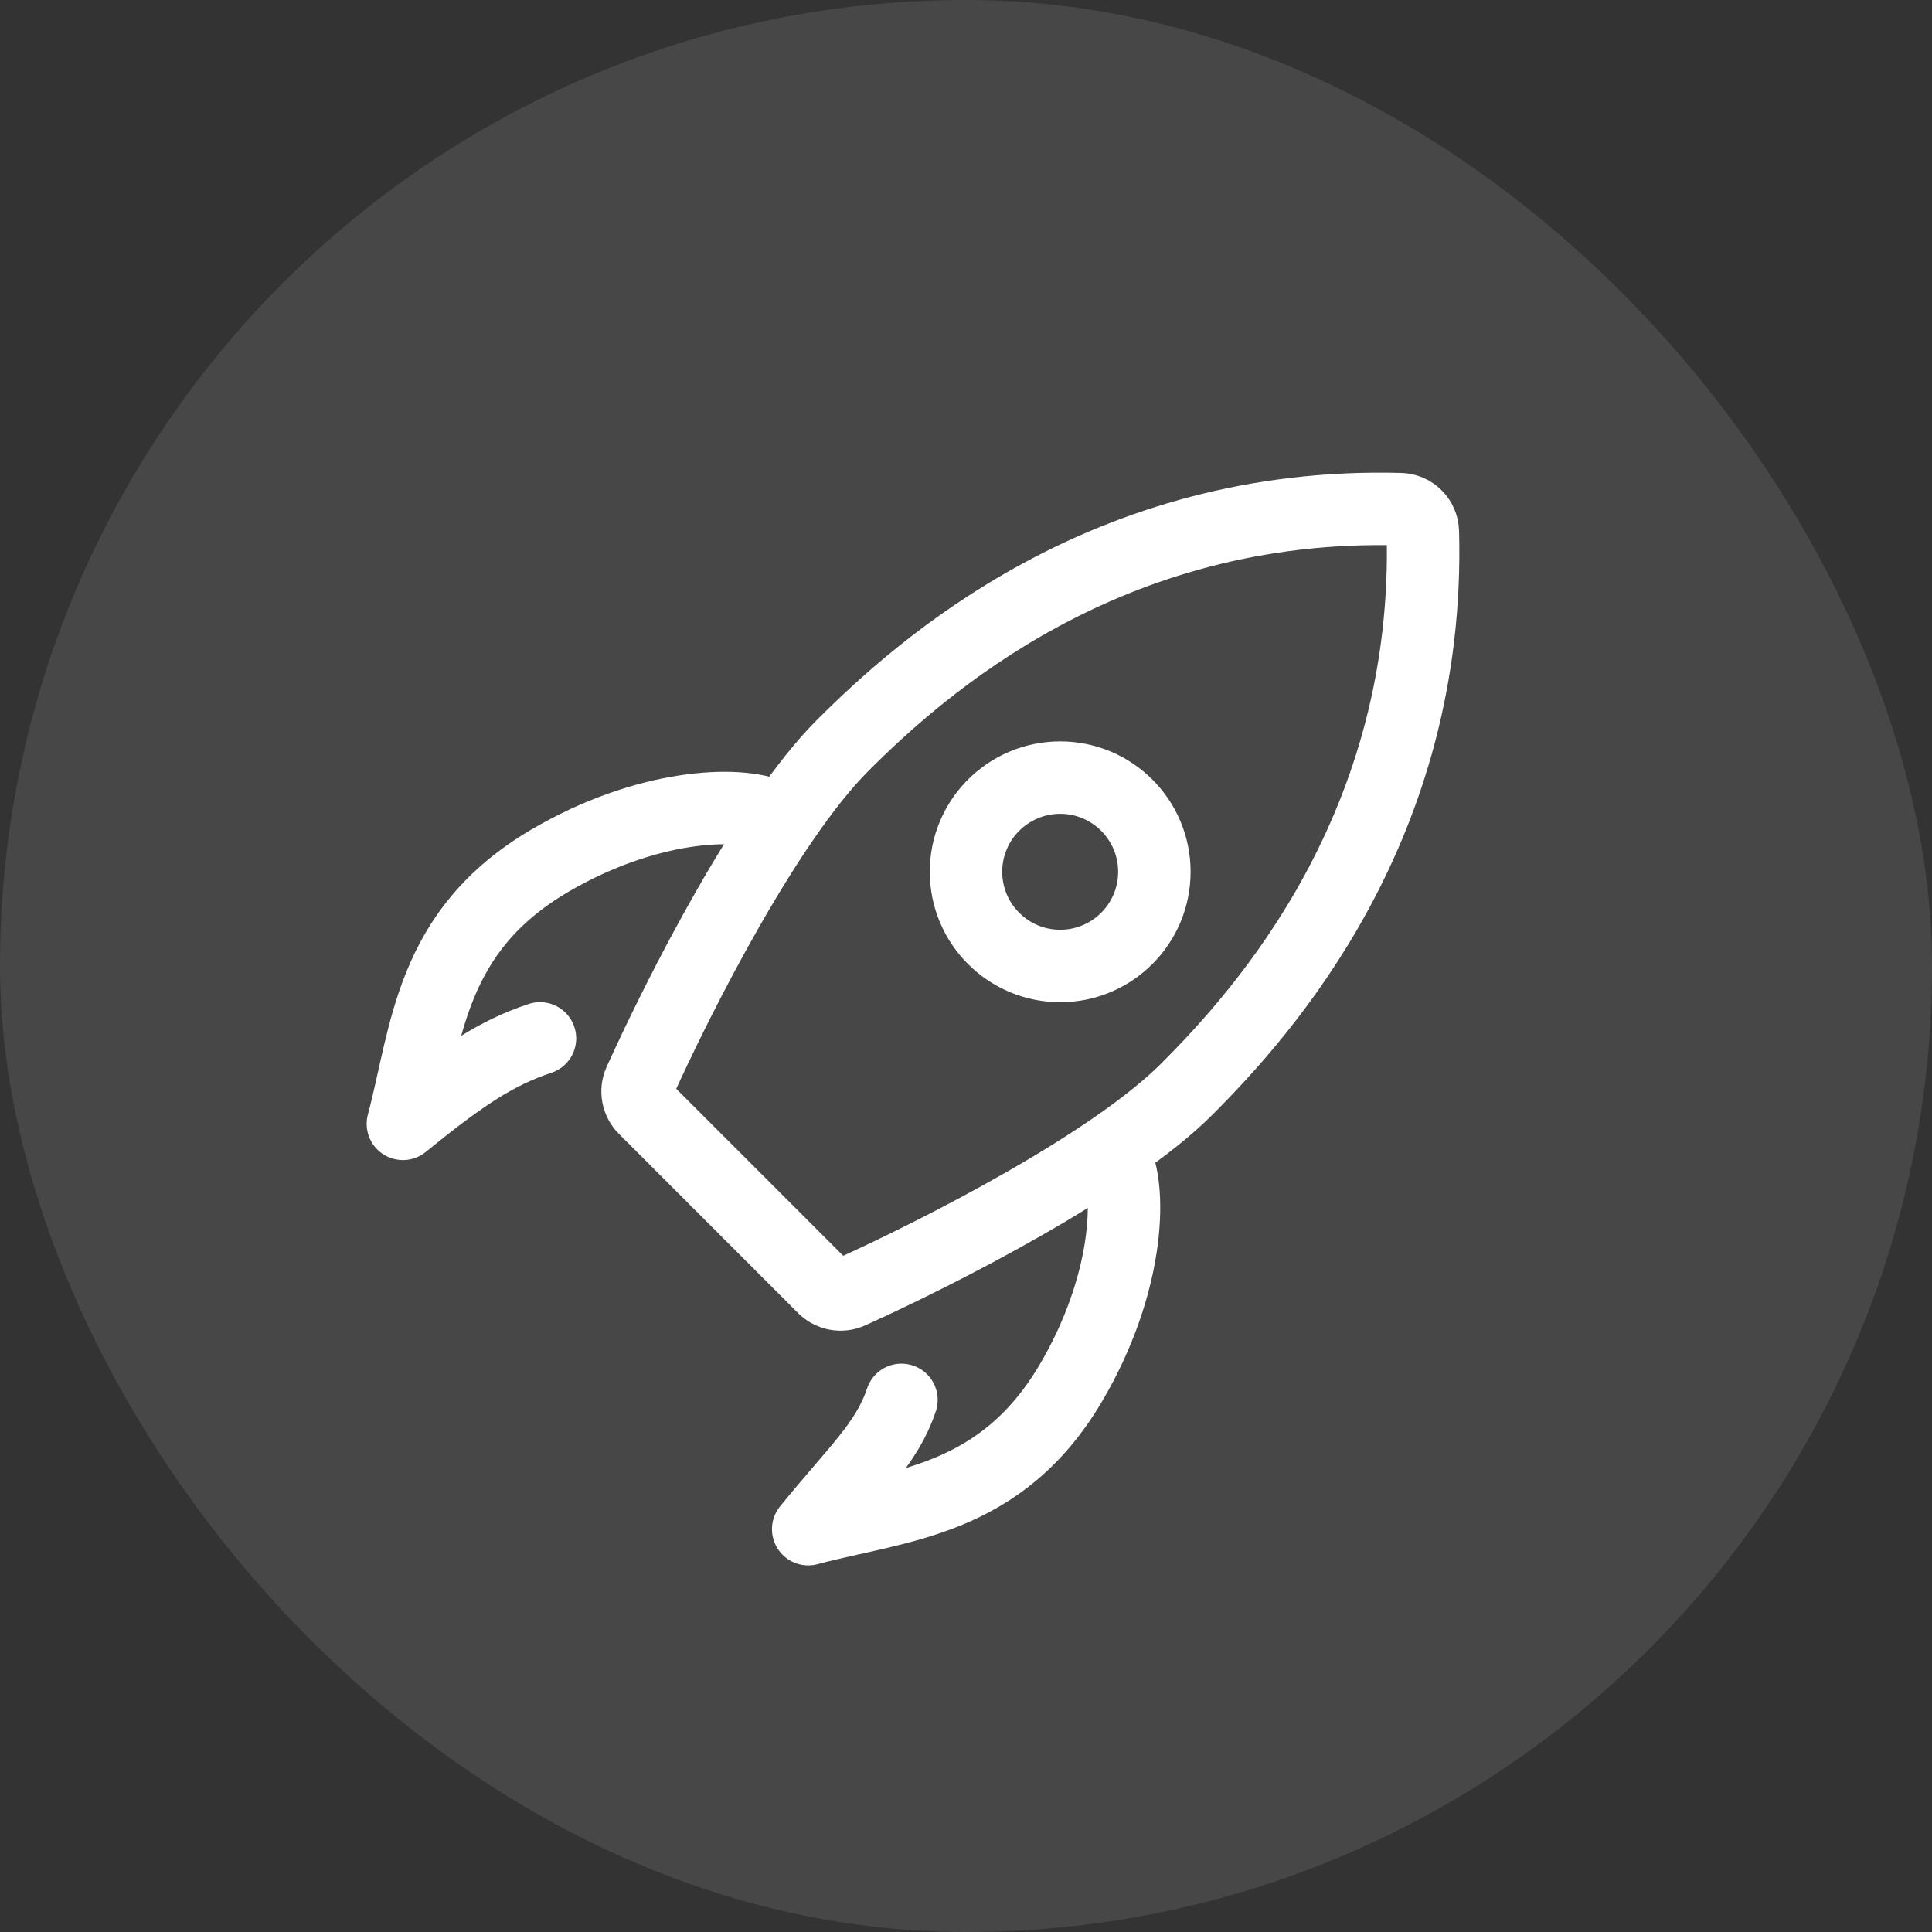
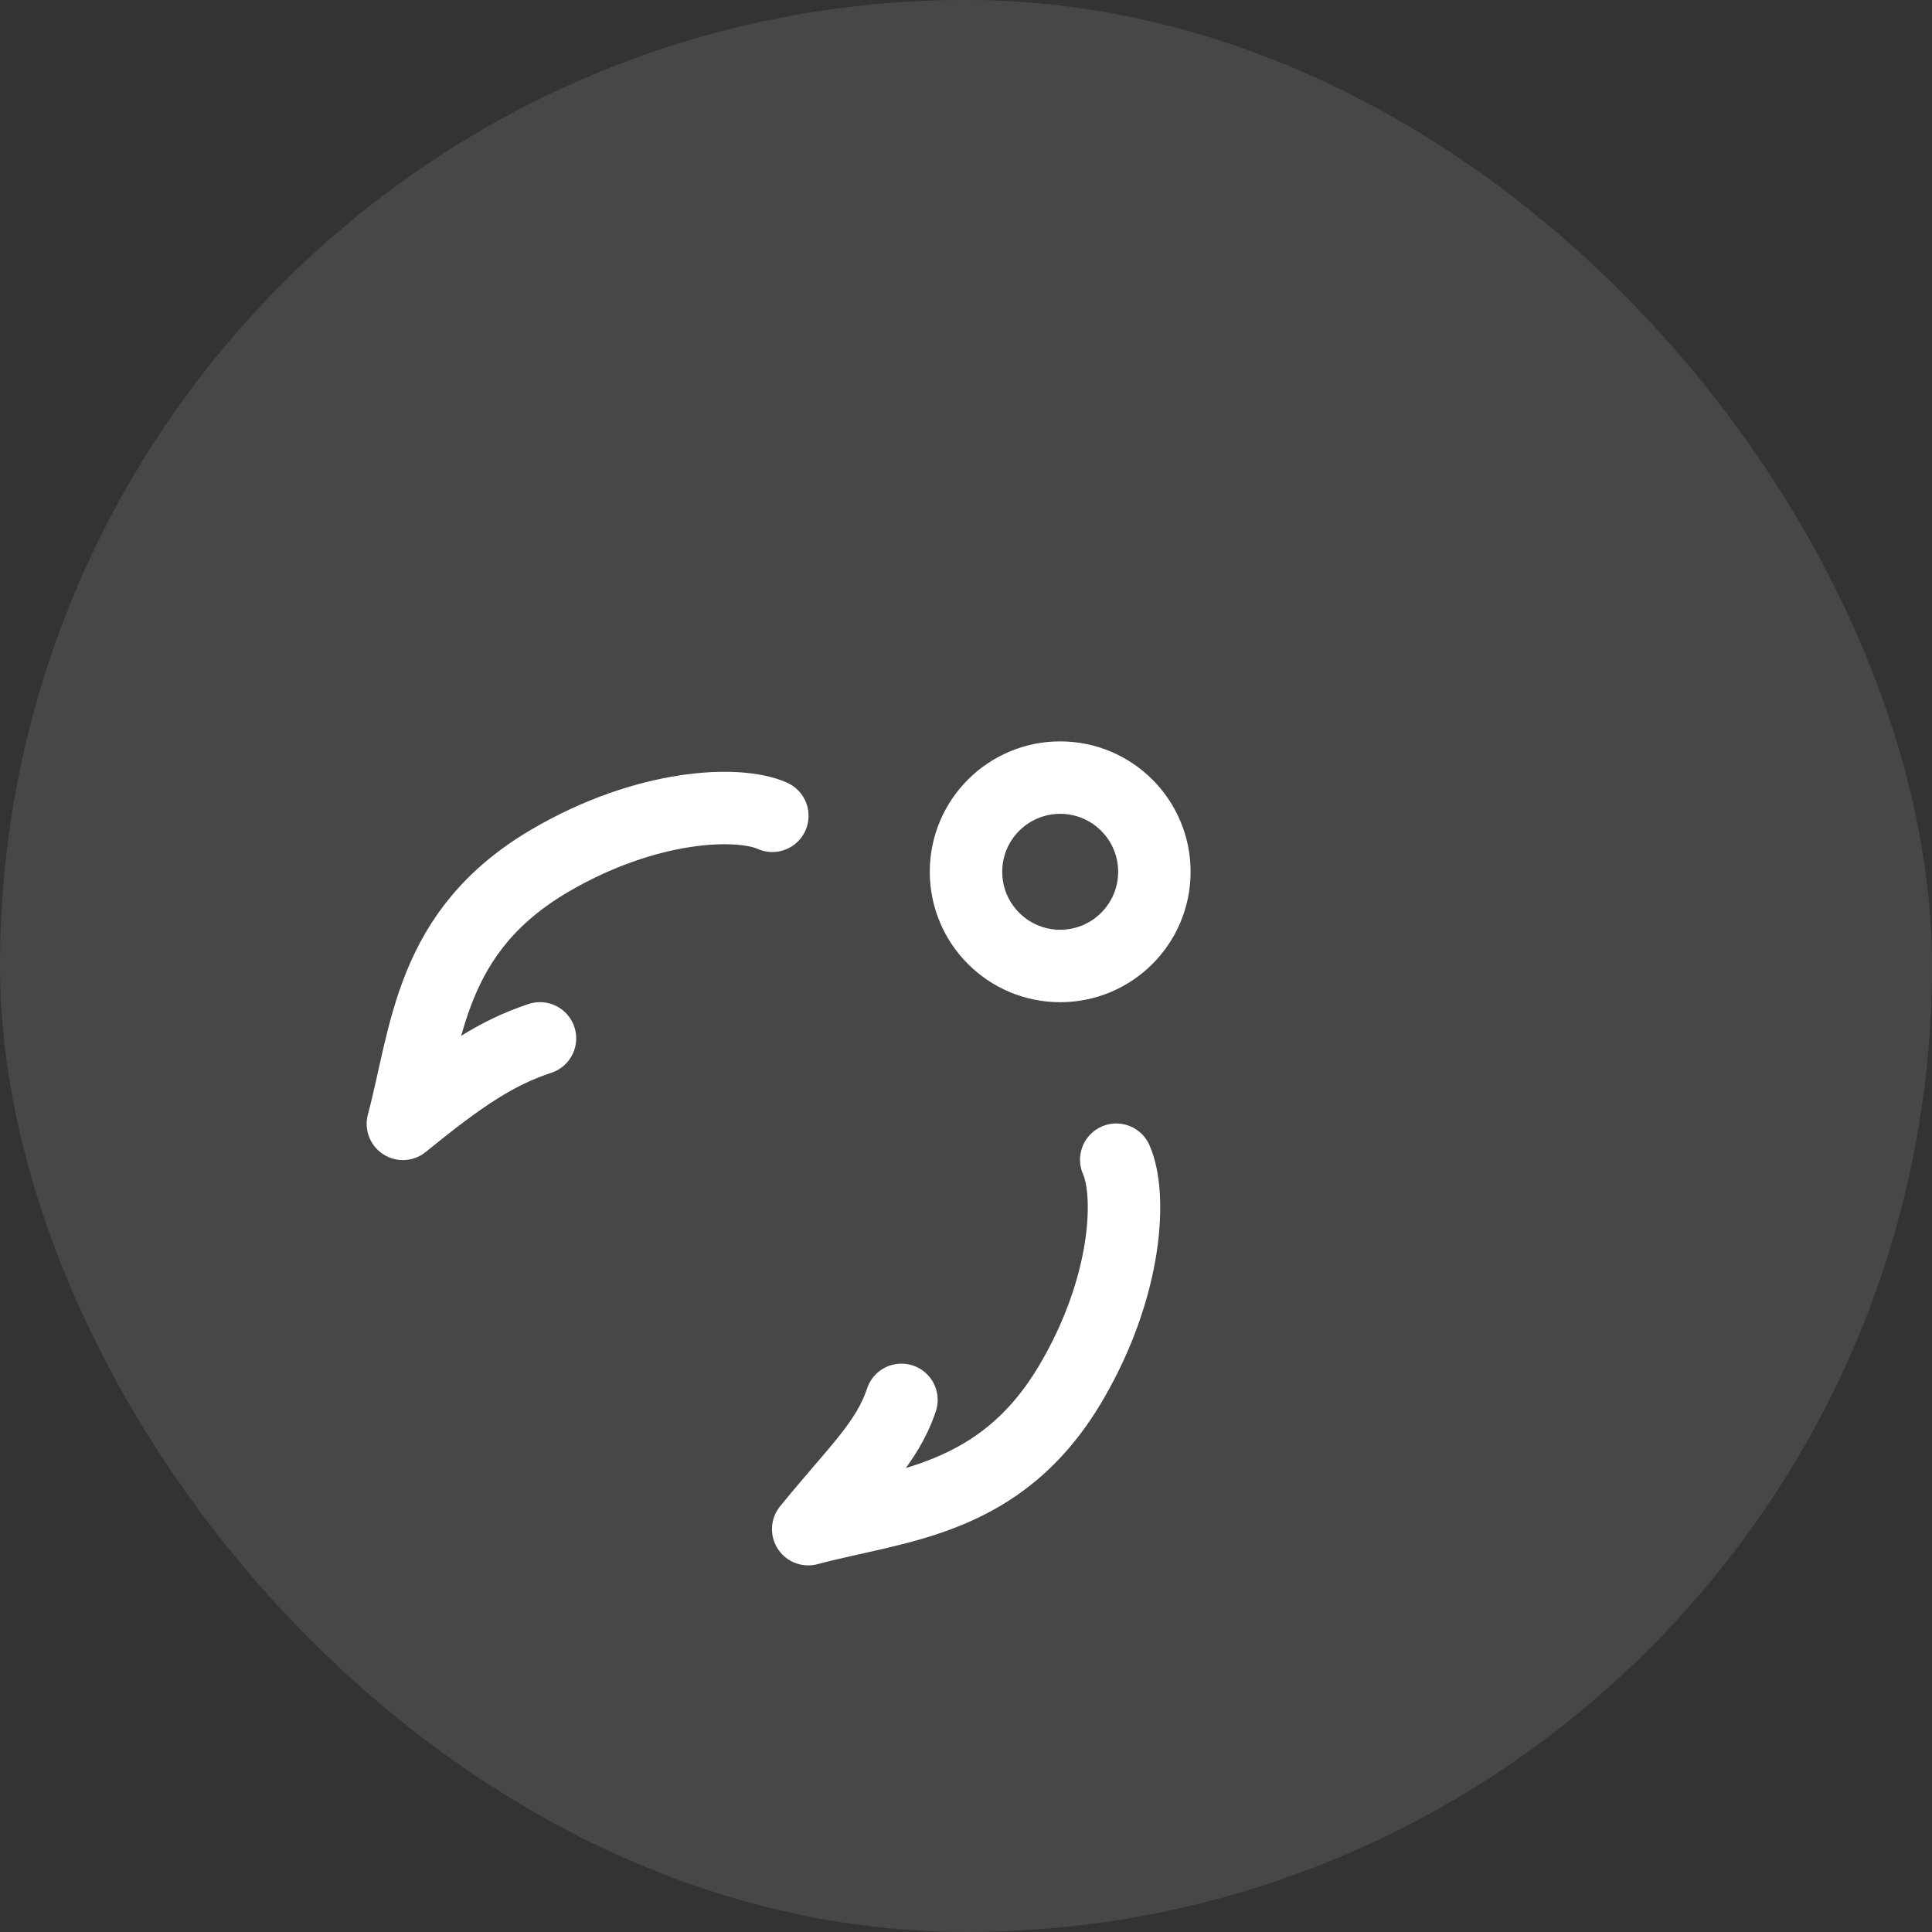
<svg xmlns="http://www.w3.org/2000/svg" width="80" height="80" viewBox="0 0 80 80" fill="none">
  <rect x="0" y="0" width="80" height="80" fill="#333333" stroke="none" />
  <rect width="80" height="80" rx="40" fill="white" fill-opacity="0.1" />
  <path d="M46.222 48.021C46.857 49.447 46.7 53.246 44.361 57.236C41.436 62.223 37.214 62.32 33.466 63.319C35.478 60.848 36.728 59.762 37.327 57.966" stroke="white" stroke-width="3" stroke-linecap="round" stroke-linejoin="round" />
  <path d="M31.981 33.78C30.554 33.144 26.755 33.301 22.766 35.641C17.779 38.566 17.681 42.788 16.683 46.536C19.154 44.523 20.562 43.596 22.359 42.997" stroke="white" stroke-width="3" stroke-linecap="round" stroke-linejoin="round" />
-   <path d="M26.693 45.896L30.399 49.602L34.104 53.308C34.395 53.599 34.834 53.683 35.209 53.514C38.918 51.839 46.023 48.218 49.136 45.105C52.356 41.885 59.248 34.195 58.917 22.017C58.903 21.508 58.493 21.097 57.983 21.083C45.806 20.752 38.115 27.645 34.896 30.864C31.782 33.977 28.162 41.082 26.487 44.792C26.317 45.167 26.402 45.605 26.693 45.896Z" stroke="white" stroke-width="3" stroke-linejoin="round" />
  <ellipse cx="43.9" cy="36.099" rx="3.9" ry="3.9" stroke="white" stroke-width="3" stroke-linejoin="round" />
</svg>